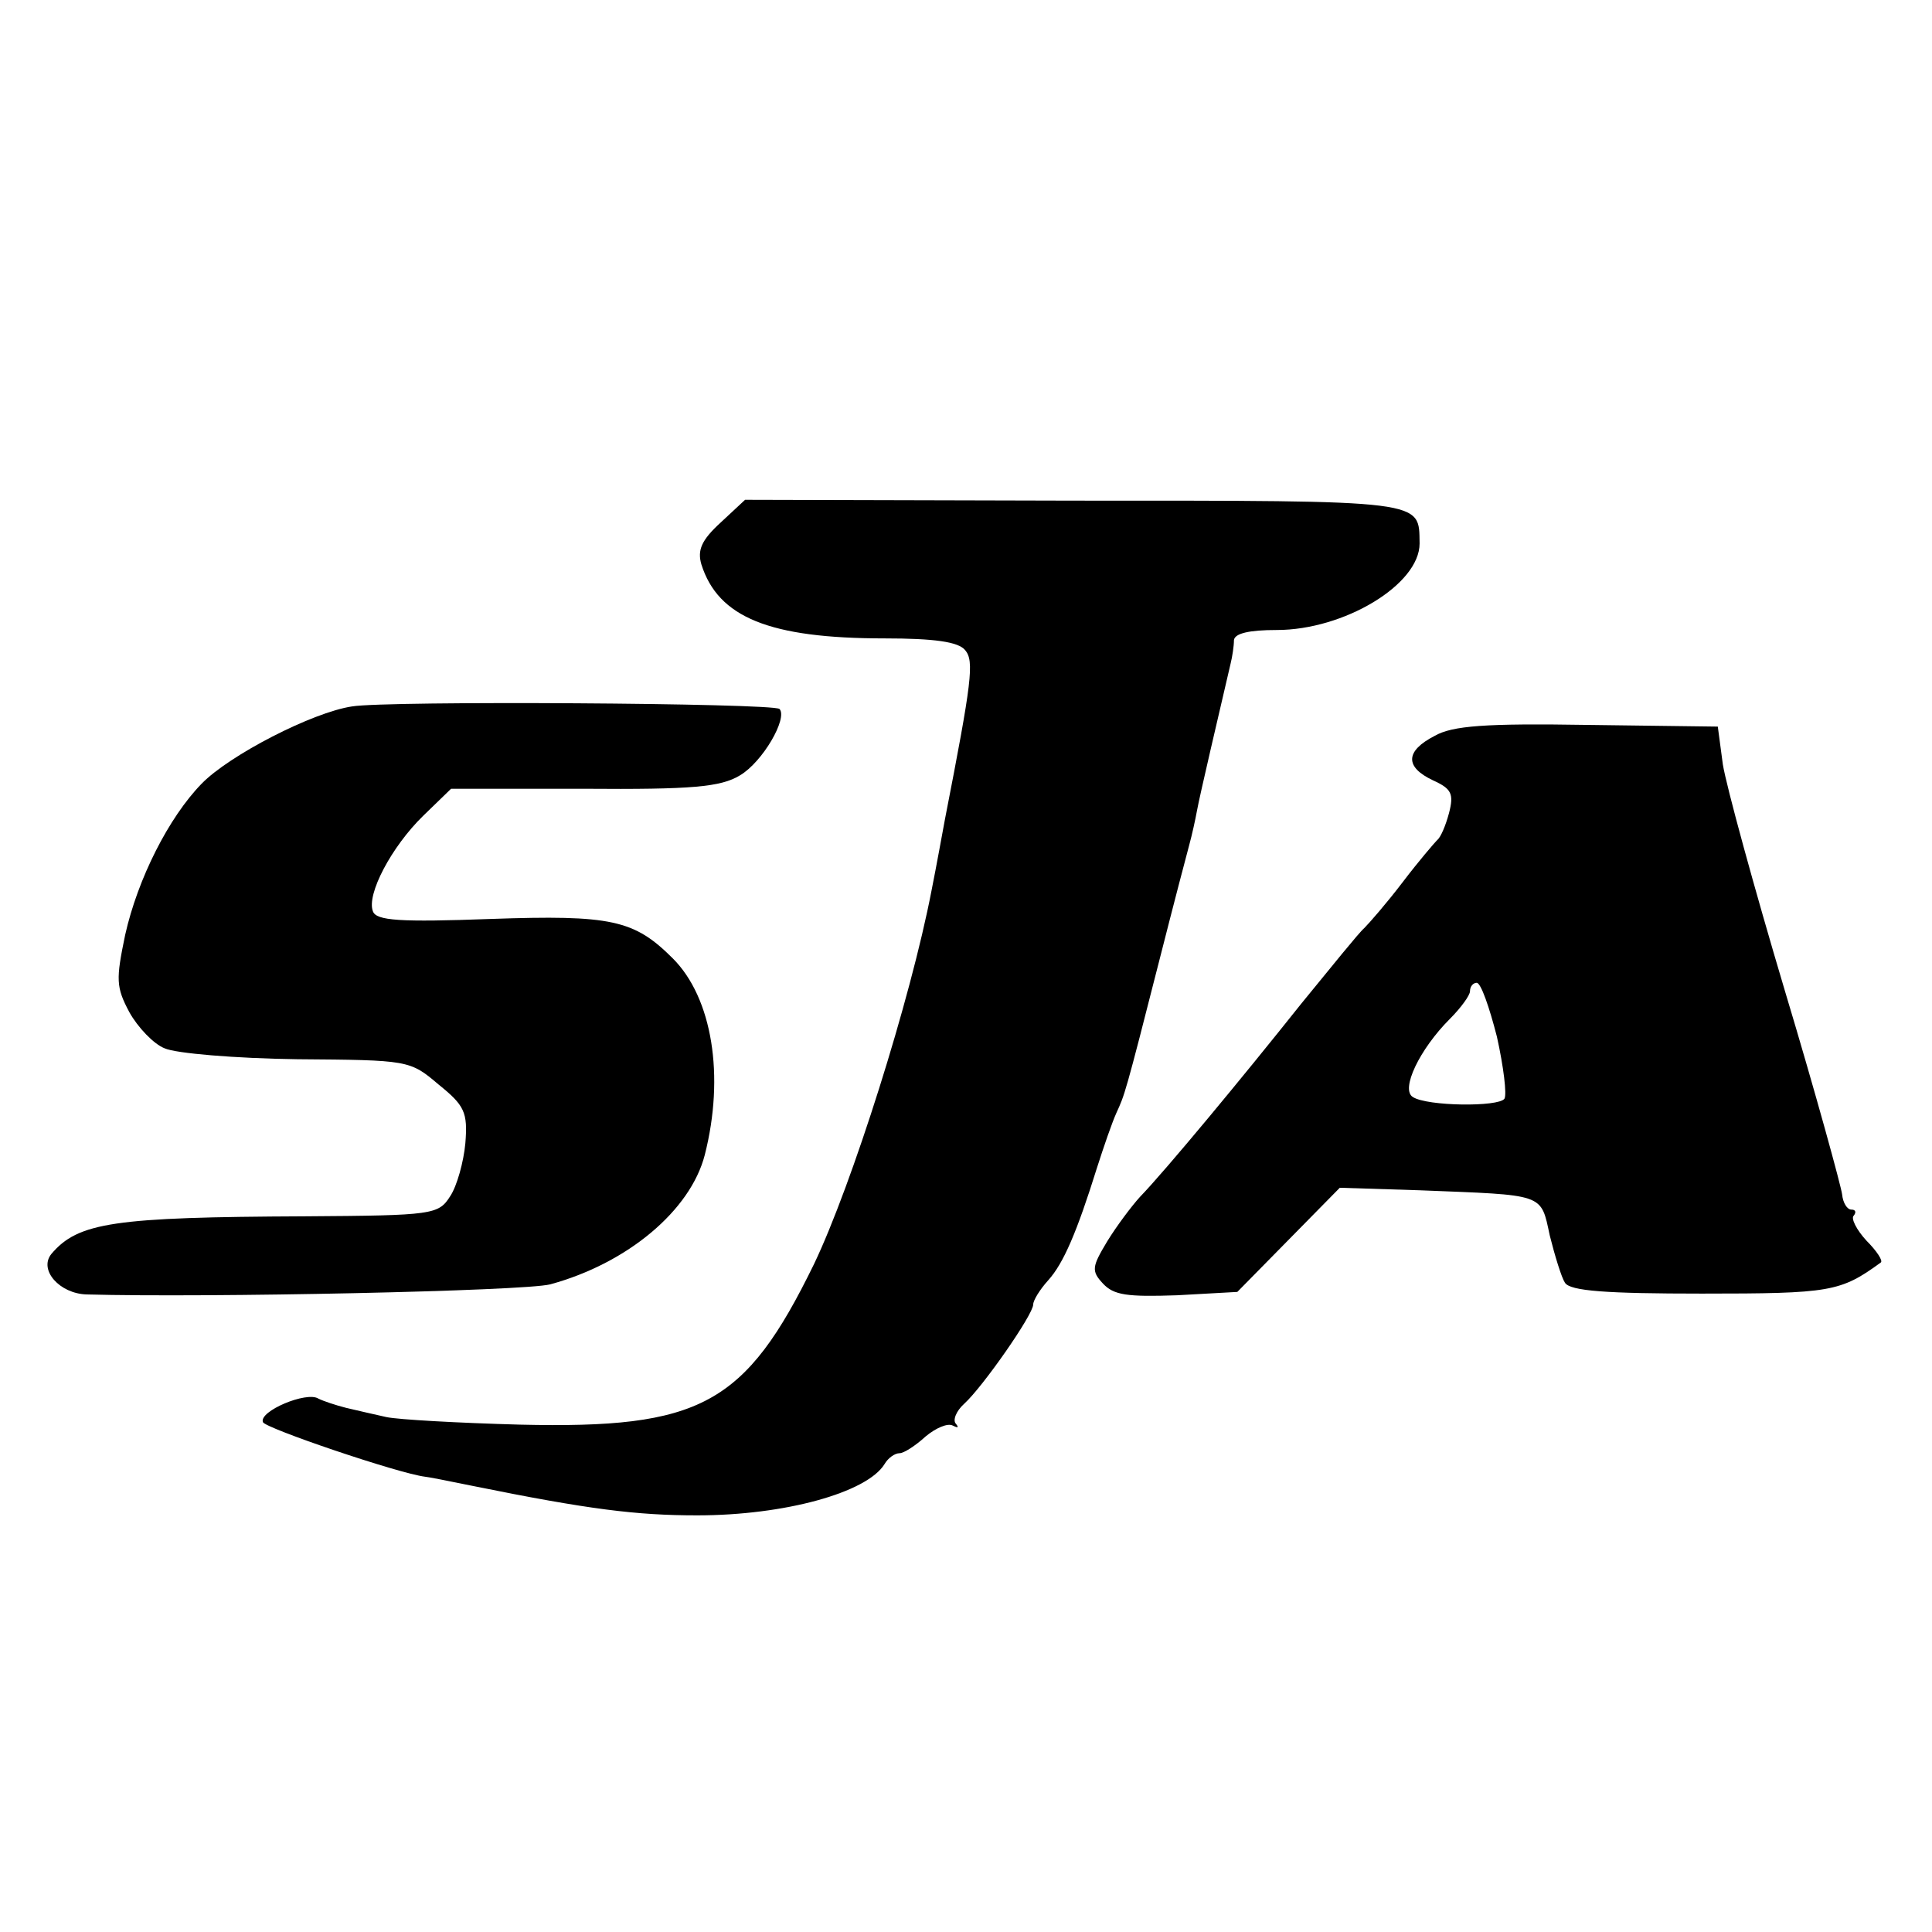
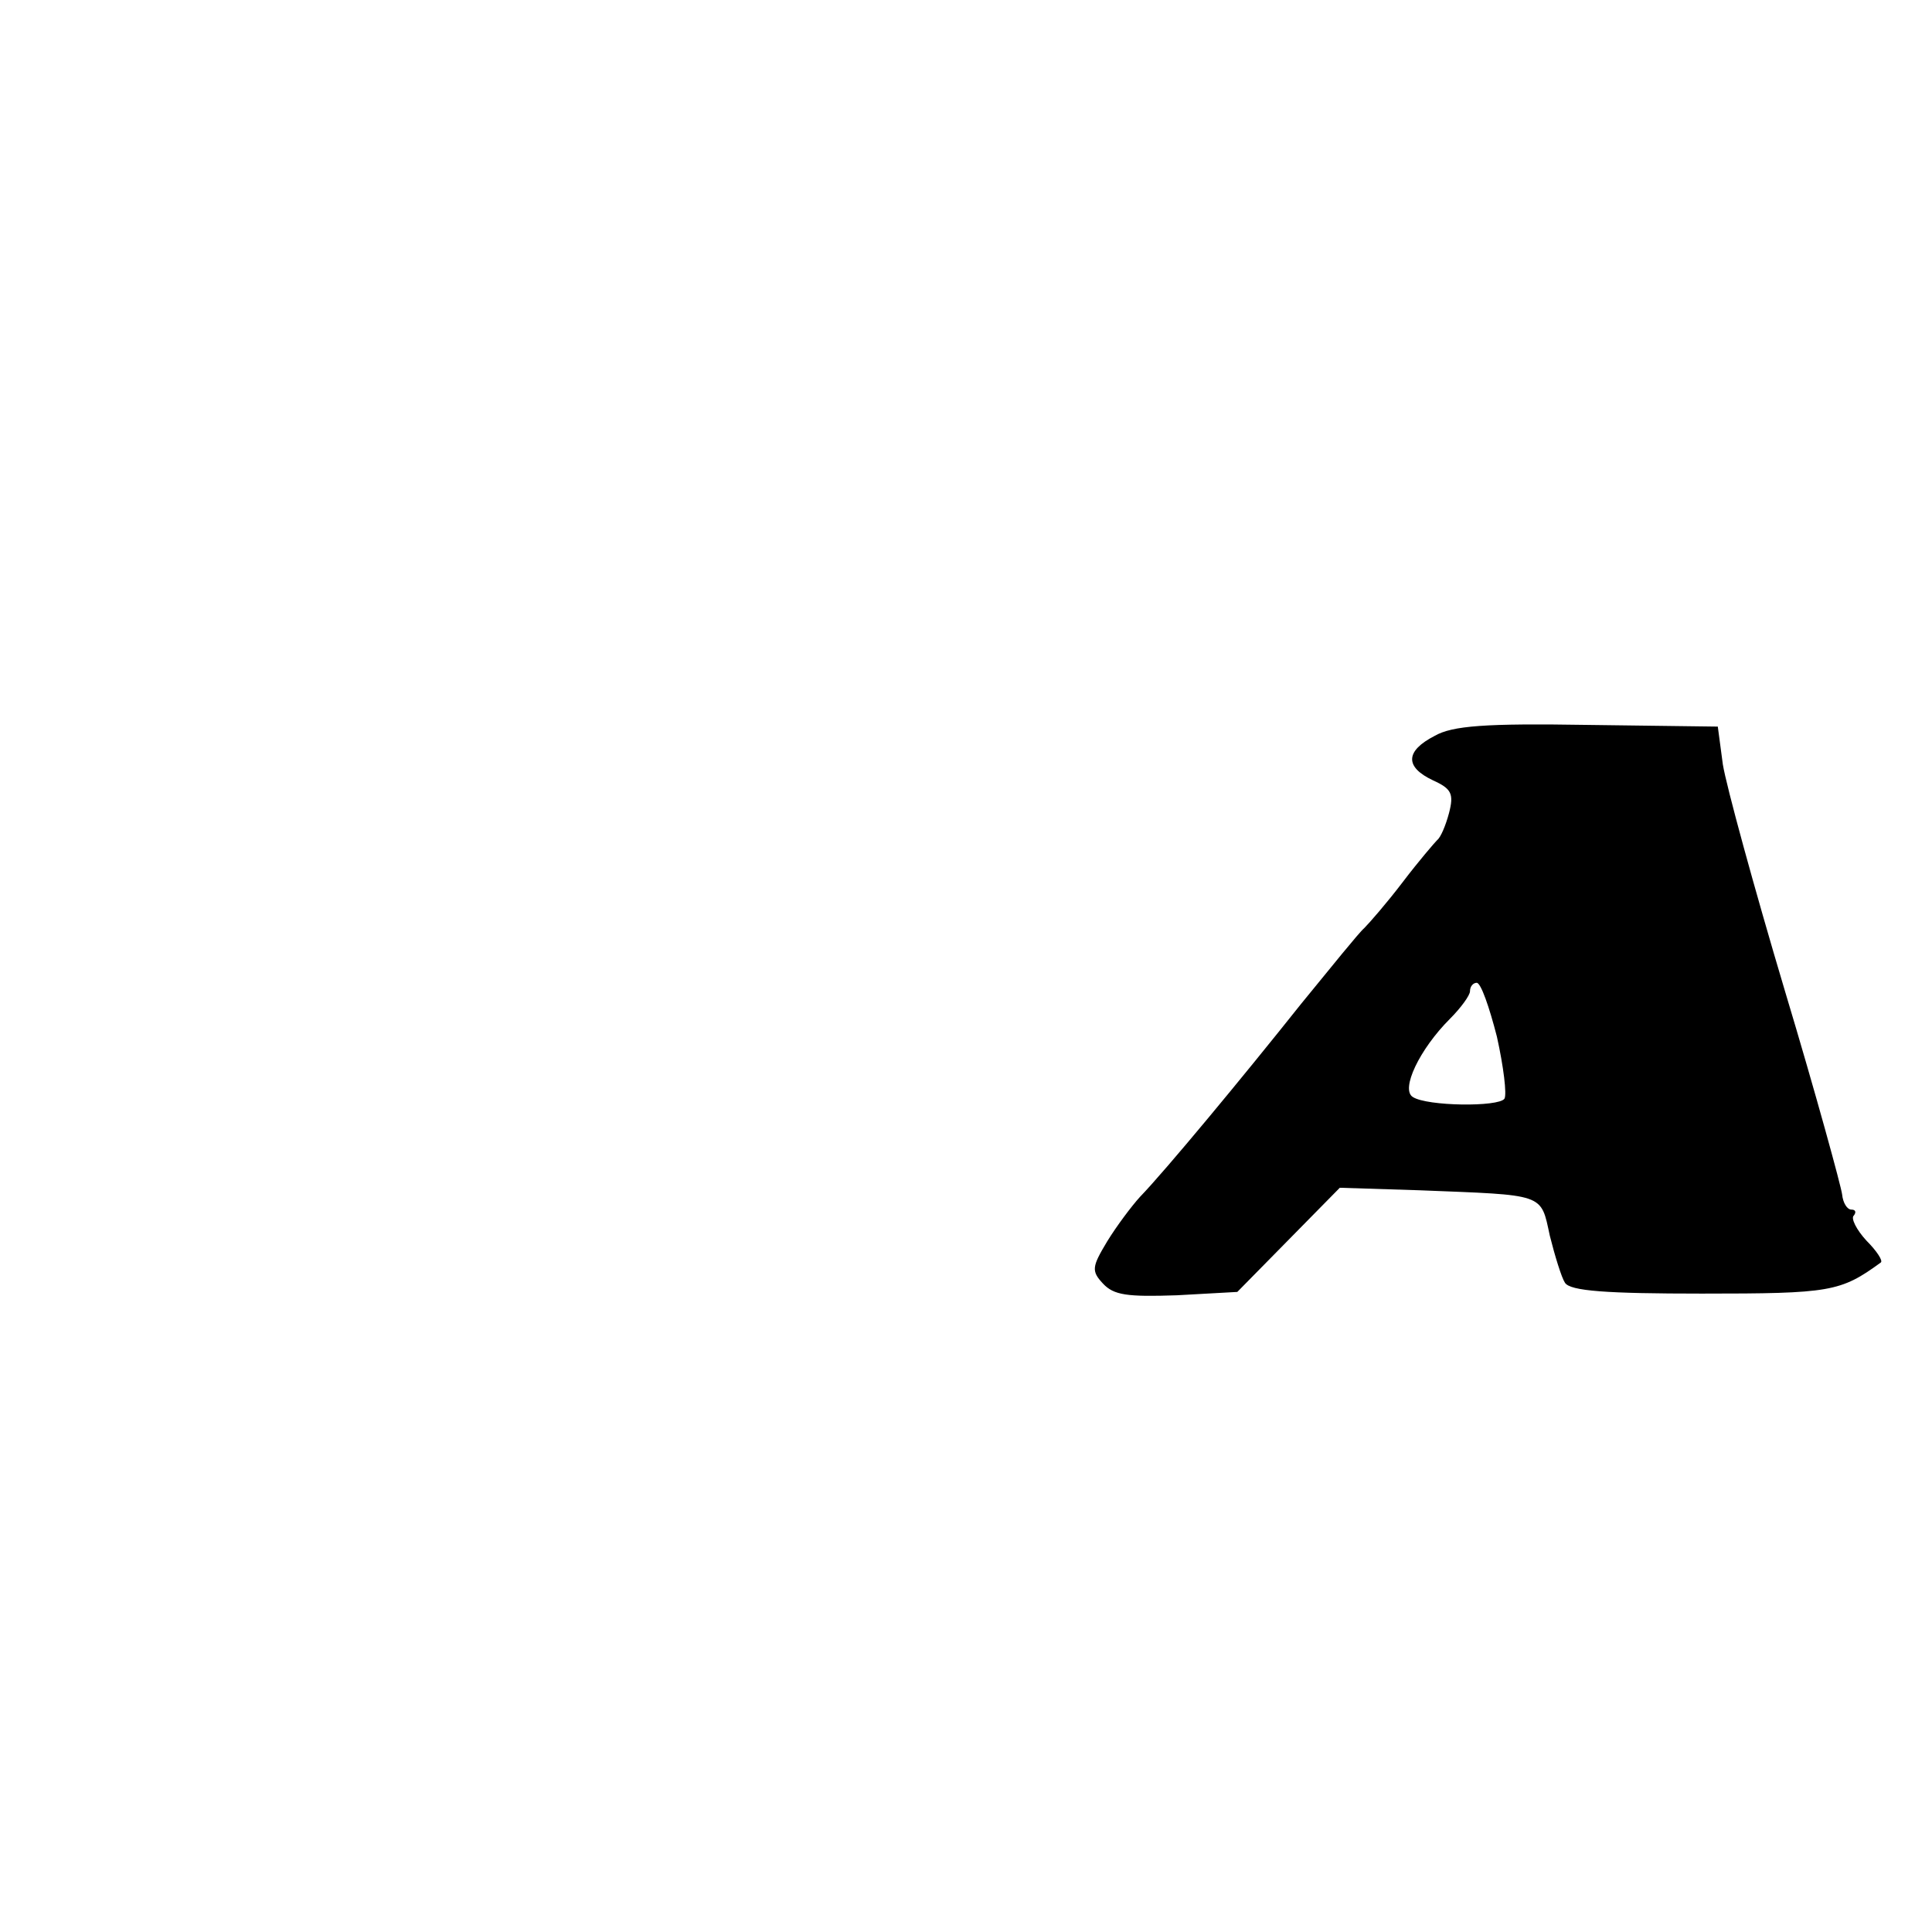
<svg xmlns="http://www.w3.org/2000/svg" version="1.0" width="230pt" height="230pt" viewBox="0 0 230 230" preserveAspectRatio="xMidYMid meet">
  <g transform="translate(0,230) scale(0.1,-0.1)" fill="#000000" stroke="none">
-     <path d="M858 1678 c-23 -21 -28 -33 -23 -50 20 -63 81 -88 218 -88 59 0 88 -4 96 -14 11 -13 8 -37 -24 -201 -3 -16 -10 -55 -16 -85 -25 -130 -95 -351 -140 -445 -82 -168 -135 -196 -350 -191 -74 2 -145 6 -159 9 -14 3 -35 8 -48 11 -12 3 -27 8 -33 11 -14 9 -71 -15 -66 -28 2 -7 161 -61 193 -65 2 0 28 -5 57 -11 138 -28 195 -35 267 -35 104 0 202 27 223 61 4 7 12 13 18 13 5 0 19 9 31 20 12 10 26 16 32 13 6 -3 8 -3 4 2 -4 4 0 15 10 24 22 20 82 106 82 118 0 5 8 18 18 29 18 20 34 57 58 134 8 25 18 54 23 65 10 22 10 20 52 185 16 63 32 124 35 135 3 11 7 29 9 40 3 17 27 119 40 175 2 8 4 21 4 28 1 8 18 12 51 12 80 0 170 54 170 103 -1 52 11 51 -411 51 l-392 1 -29 -27z" />
-     <path d="M419 1459 c-47 -7 -146 -58 -179 -92 -39 -40 -76 -113 -91 -180 -11 -53 -11 -62 5 -92 10 -18 29 -38 42 -43 13 -6 84 -12 158 -13 132 -1 134 -1 168 -30 31 -25 35 -33 32 -70 -2 -22 -10 -51 -18 -63 -14 -22 -20 -23 -173 -24 -227 -1 -270 -7 -302 -45 -15 -19 10 -47 42 -48 144 -4 521 4 552 12 92 25 167 88 184 154 24 94 9 187 -38 234 -46 46 -73 52 -217 47 -108 -4 -136 -2 -140 9 -8 20 22 77 60 114 l33 32 158 0 c129 -1 163 2 186 16 27 16 57 68 47 79 -8 7 -468 10 -509 3z" />
    <path d="M1708 1424 c-35 -18 -36 -37 -2 -53 22 -10 25 -16 19 -39 -4 -15 -10 -29 -14 -32 -3 -3 -22 -25 -41 -50 -19 -25 -40 -49 -46 -55 -6 -5 -39 -46 -75 -90 -70 -88 -162 -199 -192 -230 -10 -11 -28 -35 -39 -53 -18 -30 -19 -35 -5 -50 13 -14 29 -16 88 -14 l72 4 61 62 61 62 95 -3 c150 -6 144 -3 155 -54 6 -24 14 -50 18 -56 6 -10 50 -13 163 -13 153 0 165 2 213 37 3 2 -5 14 -17 26 -12 13 -19 27 -15 30 3 4 2 7 -3 7 -5 0 -10 8 -11 18 -1 9 -31 119 -68 242 -37 124 -70 245 -74 270 l-6 45 -155 2 c-122 2 -161 -1 -182 -13z m74 -358 c8 -36 12 -69 9 -74 -7 -10 -92 -9 -109 2 -15 9 8 57 44 93 13 13 24 28 24 33 0 6 4 10 8 10 5 0 15 -29 24 -64z" />
  </g>
</svg>